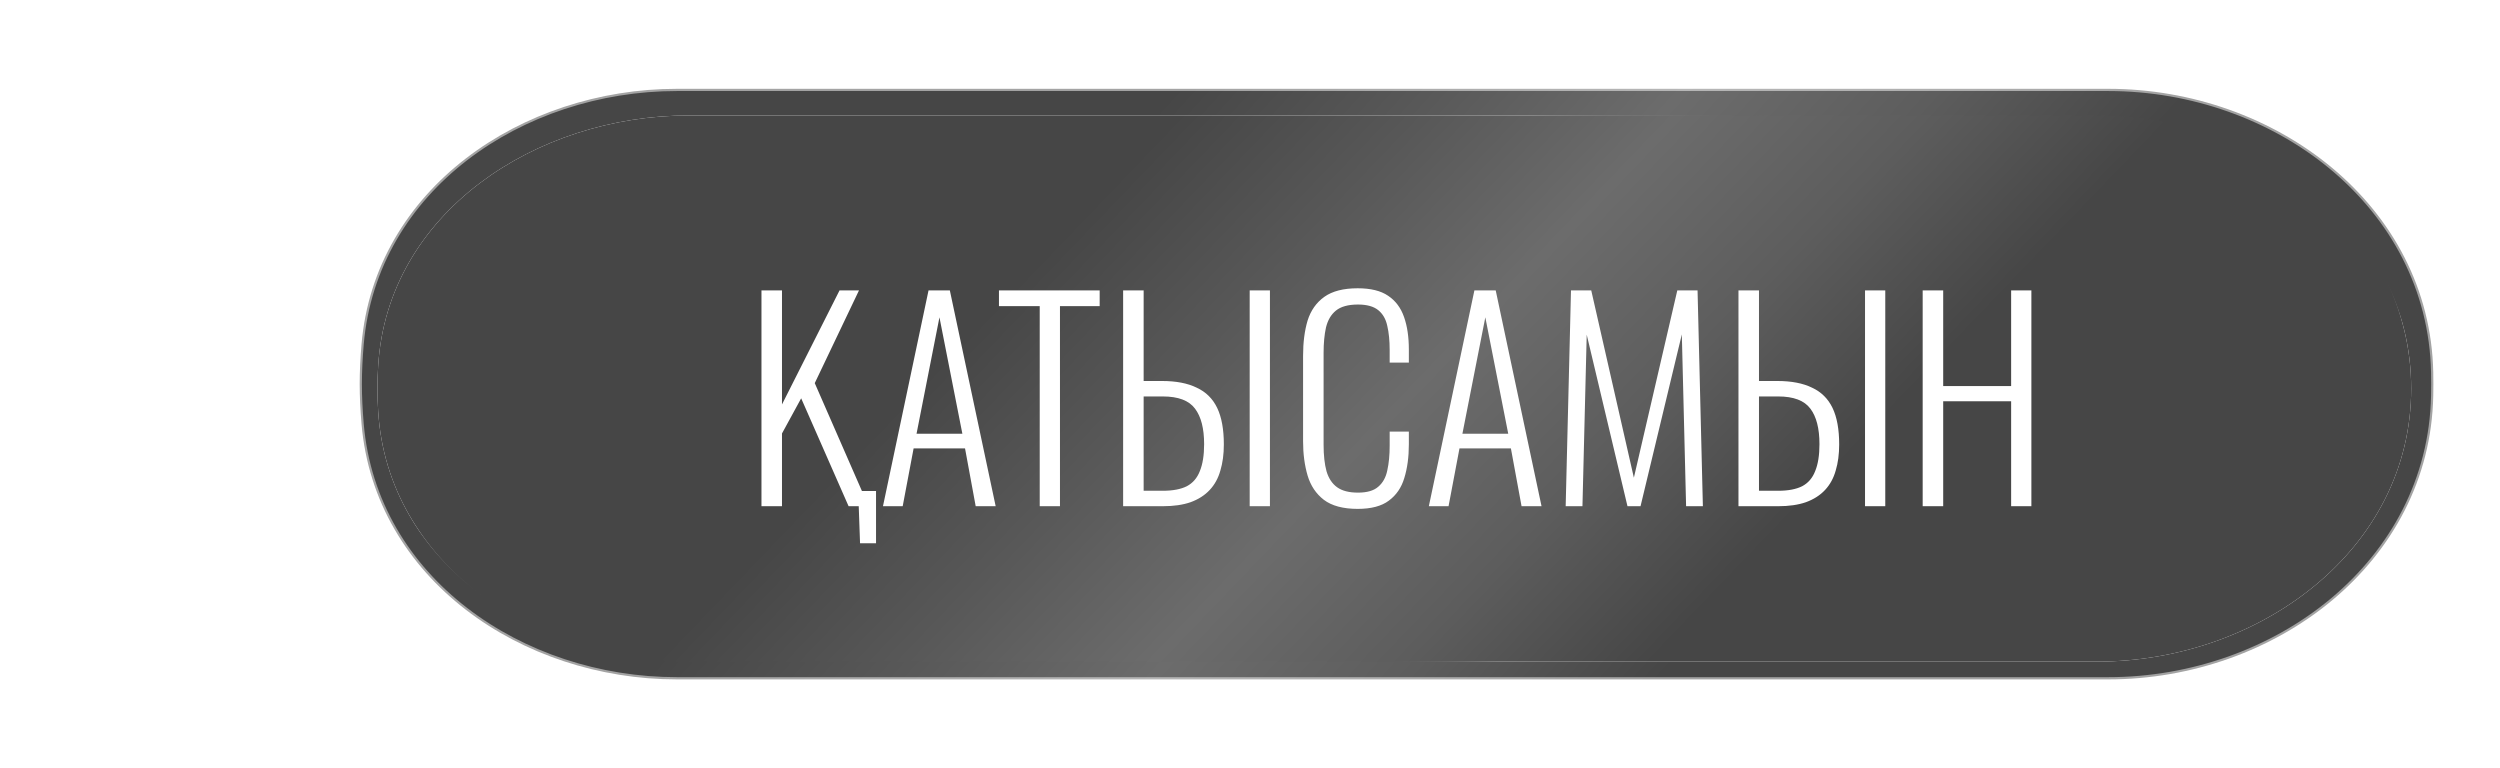
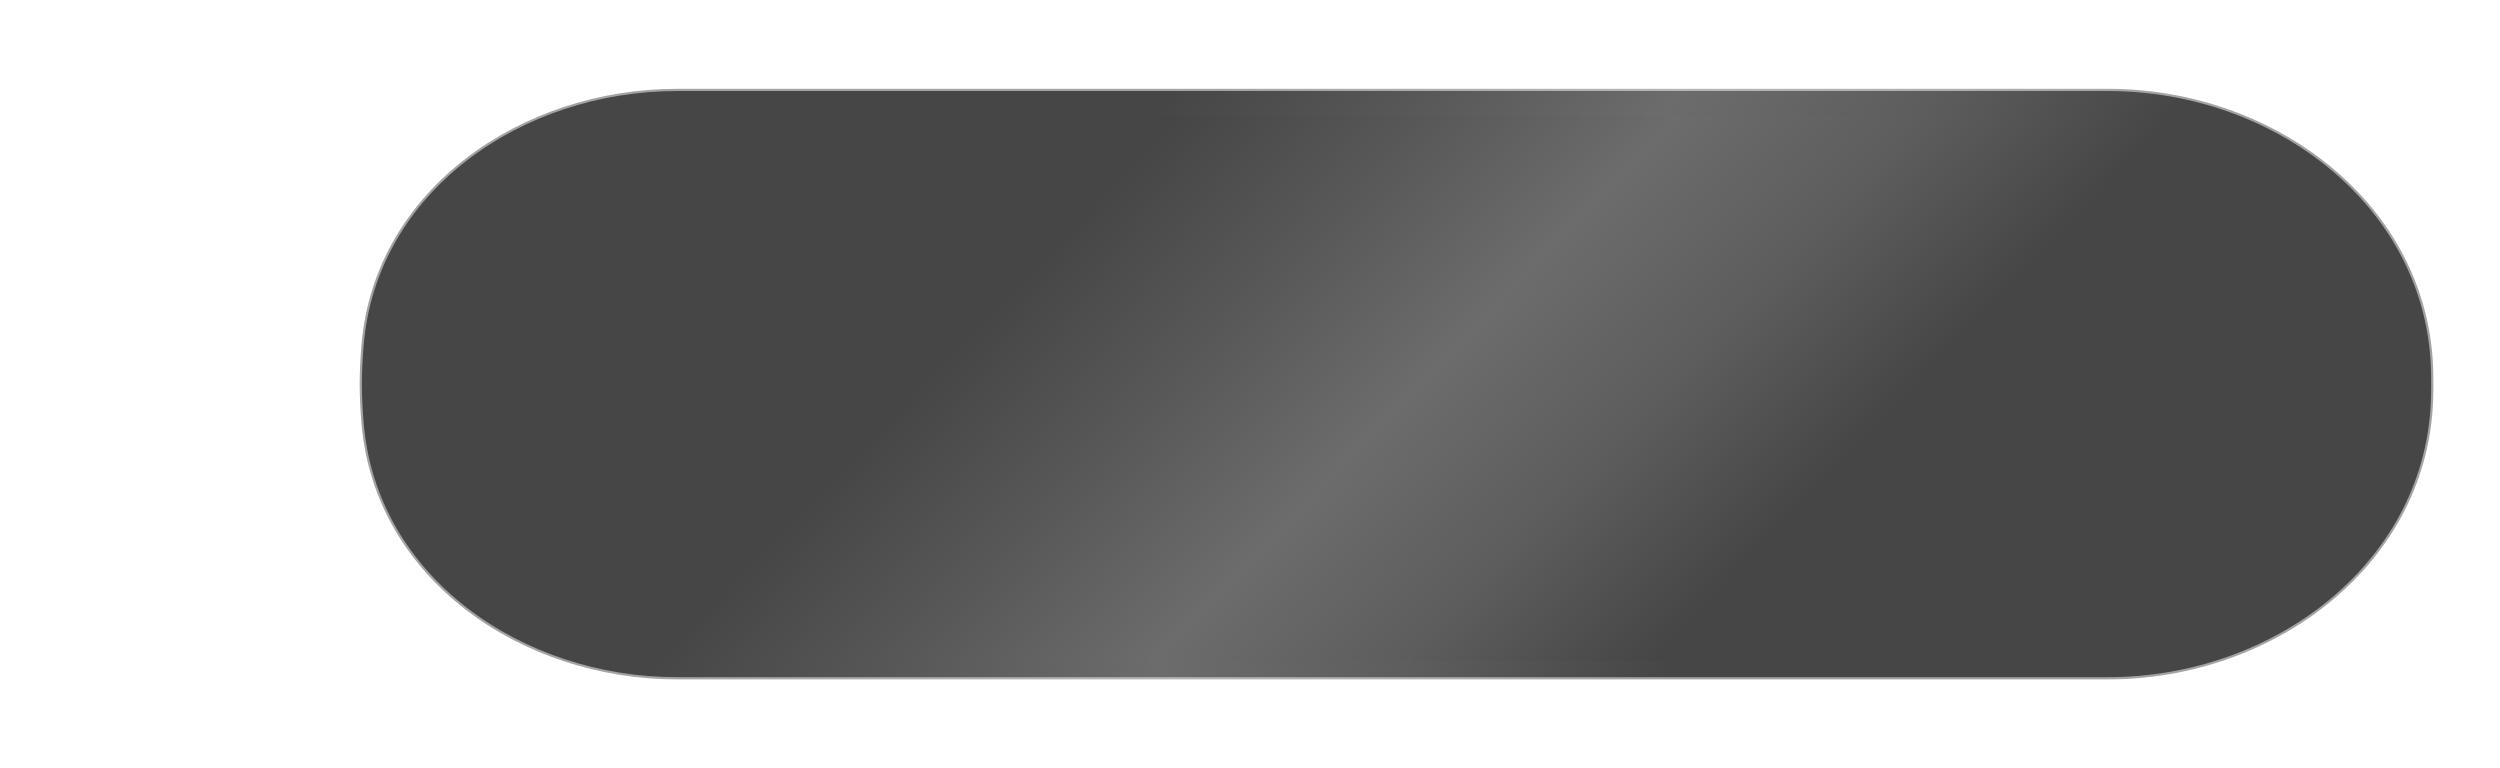
<svg xmlns="http://www.w3.org/2000/svg" width="563" height="173" viewBox="0 0 563 173" fill="none">
  <g filter="url(#filter0_b_76_1386)">
-     <path d="M66.795 61.017C71.236 24.726 103.986 0 140.547 0H486.678C525.463 0 559.42 27.797 562.193 66.483C562.694 73.468 563 80.281 563 86.5C563 92.719 562.694 99.532 562.193 106.517C559.42 145.203 525.463 173 486.678 173H140.548C103.986 173 71.236 148.274 66.795 111.983C65.707 103.086 65 94.305 65 86.5C65 78.695 65.707 69.914 66.795 61.017Z" fill="#FDFAFA" fill-opacity="0.1" />
    <path d="M140.547 0.5H486.678C525.237 0.5 558.943 28.128 561.695 66.519C562.195 73.496 562.5 80.296 562.5 86.5C562.5 92.704 562.195 99.504 561.695 106.481C558.943 144.871 525.237 172.5 486.678 172.5H140.548C104.196 172.5 71.697 147.923 67.292 111.923C66.204 103.037 65.5 94.277 65.5 86.5C65.5 78.723 66.204 69.963 67.292 61.077C71.697 25.077 104.196 0.5 140.547 0.5Z" stroke="white" stroke-opacity="0.5" />
  </g>
  <path d="M81.415 77.523C84.394 42.629 117.427 20 152.448 20H474.774C512.429 20 547.206 46.213 547.972 83.861C547.991 84.754 548 85.635 548 86.5C548 87.365 547.991 88.246 547.972 89.139C547.206 126.787 512.429 153 474.774 153H152.448C117.427 153 84.394 130.371 81.415 95.477C81.149 92.363 81 89.347 81 86.5C81 83.653 81.149 80.637 81.415 77.523Z" fill="url(#paint0_linear_76_1386)" stroke="white" stroke-opacity="0.5" />
-   <path d="M85.163 82.413C87.252 47.959 120.642 26 155.16 26H472.275C508.671 26 543 51.104 543 87.5V87.5V87.5C543 123.896 508.671 149 472.275 149H155.16C120.642 149 87.252 127.041 85.163 92.587C85.057 90.841 85 89.14 85 87.5C85 85.86 85.057 84.159 85.163 82.413Z" fill="url(#paint1_linear_76_1386)" />
  <path d="M85.163 82.413C87.252 47.959 120.642 26 155.16 26H472.275C508.671 26 543 51.104 543 87.5V87.5V87.5C543 123.896 508.671 149 472.275 149H155.16C120.642 149 87.252 127.041 85.163 92.587C85.057 90.841 85 89.14 85 87.5C85 85.86 85.057 84.159 85.163 82.413Z" fill="url(#paint2_linear_76_1386)" />
-   <path d="M193.683 122.34L193.263 110.58H197.283V122.34H193.683ZM171.483 114V65.4H176.103V91.08L189.063 65.4H193.443L183.483 86.28L195.603 114H191.103L180.423 89.7L176.103 97.62V114H171.483ZM198.845 114L209.105 65.4H213.905L224.225 114H219.725L217.325 100.98H205.745L203.285 114H198.845ZM206.405 97.68H216.725L211.565 71.46L206.405 97.68ZM234.145 114V68.94H224.965V65.4H247.645V68.94H238.705V114H234.145ZM252.929 114V65.4H257.549V85.8H261.689C264.849 85.8 267.449 86.3 269.489 87.3C271.569 88.26 273.109 89.78 274.109 91.86C275.109 93.94 275.609 96.68 275.609 100.08C275.609 102.28 275.349 104.24 274.829 105.96C274.349 107.68 273.549 109.14 272.429 110.34C271.309 111.54 269.869 112.46 268.109 113.1C266.389 113.7 264.309 114 261.869 114H252.929ZM257.549 110.52H261.869C264.109 110.52 265.909 110.18 267.269 109.5C268.629 108.78 269.609 107.64 270.209 106.08C270.849 104.52 271.169 102.5 271.169 100.02C271.169 96.5 270.489 93.84 269.129 92.04C267.769 90.2 265.349 89.28 261.869 89.28H257.549V110.52ZM281.429 114V65.4H285.989V114H281.429ZM305.753 114.6C302.473 114.6 299.933 113.92 298.133 112.56C296.373 111.2 295.153 109.38 294.473 107.1C293.793 104.78 293.453 102.22 293.453 99.42V80.1C293.453 77.1 293.793 74.46 294.473 72.18C295.193 69.9 296.453 68.12 298.253 66.84C300.053 65.56 302.553 64.92 305.753 64.92C308.673 64.92 310.953 65.48 312.593 66.6C314.273 67.72 315.473 69.32 316.193 71.4C316.913 73.44 317.273 75.88 317.273 78.72V81.66H312.953V78.84C312.953 76.72 312.773 74.9 312.413 73.38C312.093 71.86 311.413 70.68 310.373 69.84C309.333 69 307.813 68.58 305.813 68.58C303.613 68.58 301.953 69.04 300.833 69.96C299.753 70.84 299.013 72.1 298.613 73.74C298.253 75.38 298.073 77.28 298.073 79.44V100.14C298.073 102.54 298.293 104.54 298.733 106.14C299.213 107.74 300.013 108.94 301.133 109.74C302.253 110.54 303.813 110.94 305.813 110.94C307.853 110.94 309.373 110.5 310.373 109.62C311.413 108.74 312.093 107.52 312.413 105.96C312.773 104.36 312.953 102.5 312.953 100.38V97.2H317.273V100.08C317.273 102.92 316.933 105.44 316.253 107.64C315.613 109.8 314.453 111.5 312.773 112.74C311.133 113.98 308.793 114.6 305.753 114.6ZM321.774 114L332.034 65.4H336.834L347.154 114H342.654L340.254 100.98H328.674L326.214 114H321.774ZM329.334 97.68H339.654L334.494 71.46L329.334 97.68ZM352.588 114L353.788 65.4H358.348L367.948 107.58L377.728 65.4H382.288L383.488 114H379.708L378.748 75.3L369.448 114H366.508L357.328 75.36L356.368 114H352.588ZM391.503 114V65.4H396.123V85.8H400.263C403.423 85.8 406.023 86.3 408.063 87.3C410.143 88.26 411.683 89.78 412.683 91.86C413.683 93.94 414.183 96.68 414.183 100.08C414.183 102.28 413.923 104.24 413.403 105.96C412.923 107.68 412.123 109.14 411.003 110.34C409.883 111.54 408.443 112.46 406.683 113.1C404.963 113.7 402.883 114 400.443 114H391.503ZM396.123 110.52H400.443C402.683 110.52 404.483 110.18 405.843 109.5C407.203 108.78 408.183 107.64 408.783 106.08C409.423 104.52 409.743 102.5 409.743 100.02C409.743 96.5 409.063 93.84 407.703 92.04C406.343 90.2 403.923 89.28 400.443 89.28H396.123V110.52ZM420.003 114V65.4H424.563V114H420.003ZM432.987 114V65.4H437.607V86.94H452.907V65.4H457.467V114H452.907V90.36H437.607V114H432.987Z" fill="white" />
  <defs>
    <filter id="filter0_b_76_1386" x="55" y="-10" width="518" height="193" filterUnits="userSpaceOnUse" color-interpolation-filters="sRGB">
      <feFlood flood-opacity="0" result="BackgroundImageFix" />
      <feGaussianBlur in="BackgroundImageFix" stdDeviation="5" />
      <feComposite in2="SourceAlpha" operator="in" result="effect1_backgroundBlur_76_1386" />
      <feBlend mode="normal" in="SourceGraphic" in2="effect1_backgroundBlur_76_1386" result="shape" />
    </filter>
    <linearGradient id="paint0_linear_76_1386" x1="264.798" y1="20" x2="390.796" y2="133.931" gradientUnits="userSpaceOnUse">
      <stop stop-color="#464646" />
      <stop offset="0.25" stop-color="#585858" />
      <stop offset="0.5" stop-color="#6C6C6C" />
      <stop offset="0.75" stop-color="#5D5D5D" />
      <stop offset="1" stop-color="#464646" />
    </linearGradient>
    <linearGradient id="paint1_linear_76_1386" x1="342.931" y1="26" x2="383.347" y2="133.855" gradientUnits="userSpaceOnUse">
      <stop offset="0.003" stop-color="white" />
      <stop offset="0.17" stop-color="#464646" stop-opacity="0" />
      <stop offset="0.899" stop-color="#464646" stop-opacity="0" />
      <stop offset="0.982" stop-color="white" />
    </linearGradient>
    <linearGradient id="paint2_linear_76_1386" x1="265.256" y1="26" x2="382.268" y2="138.203" gradientUnits="userSpaceOnUse">
      <stop stop-color="#464646" />
      <stop offset="0.25" stop-color="#585858" />
      <stop offset="0.5" stop-color="#6C6C6C" />
      <stop offset="0.75" stop-color="#5D5D5D" />
      <stop offset="1" stop-color="#464646" />
    </linearGradient>
  </defs>
</svg>